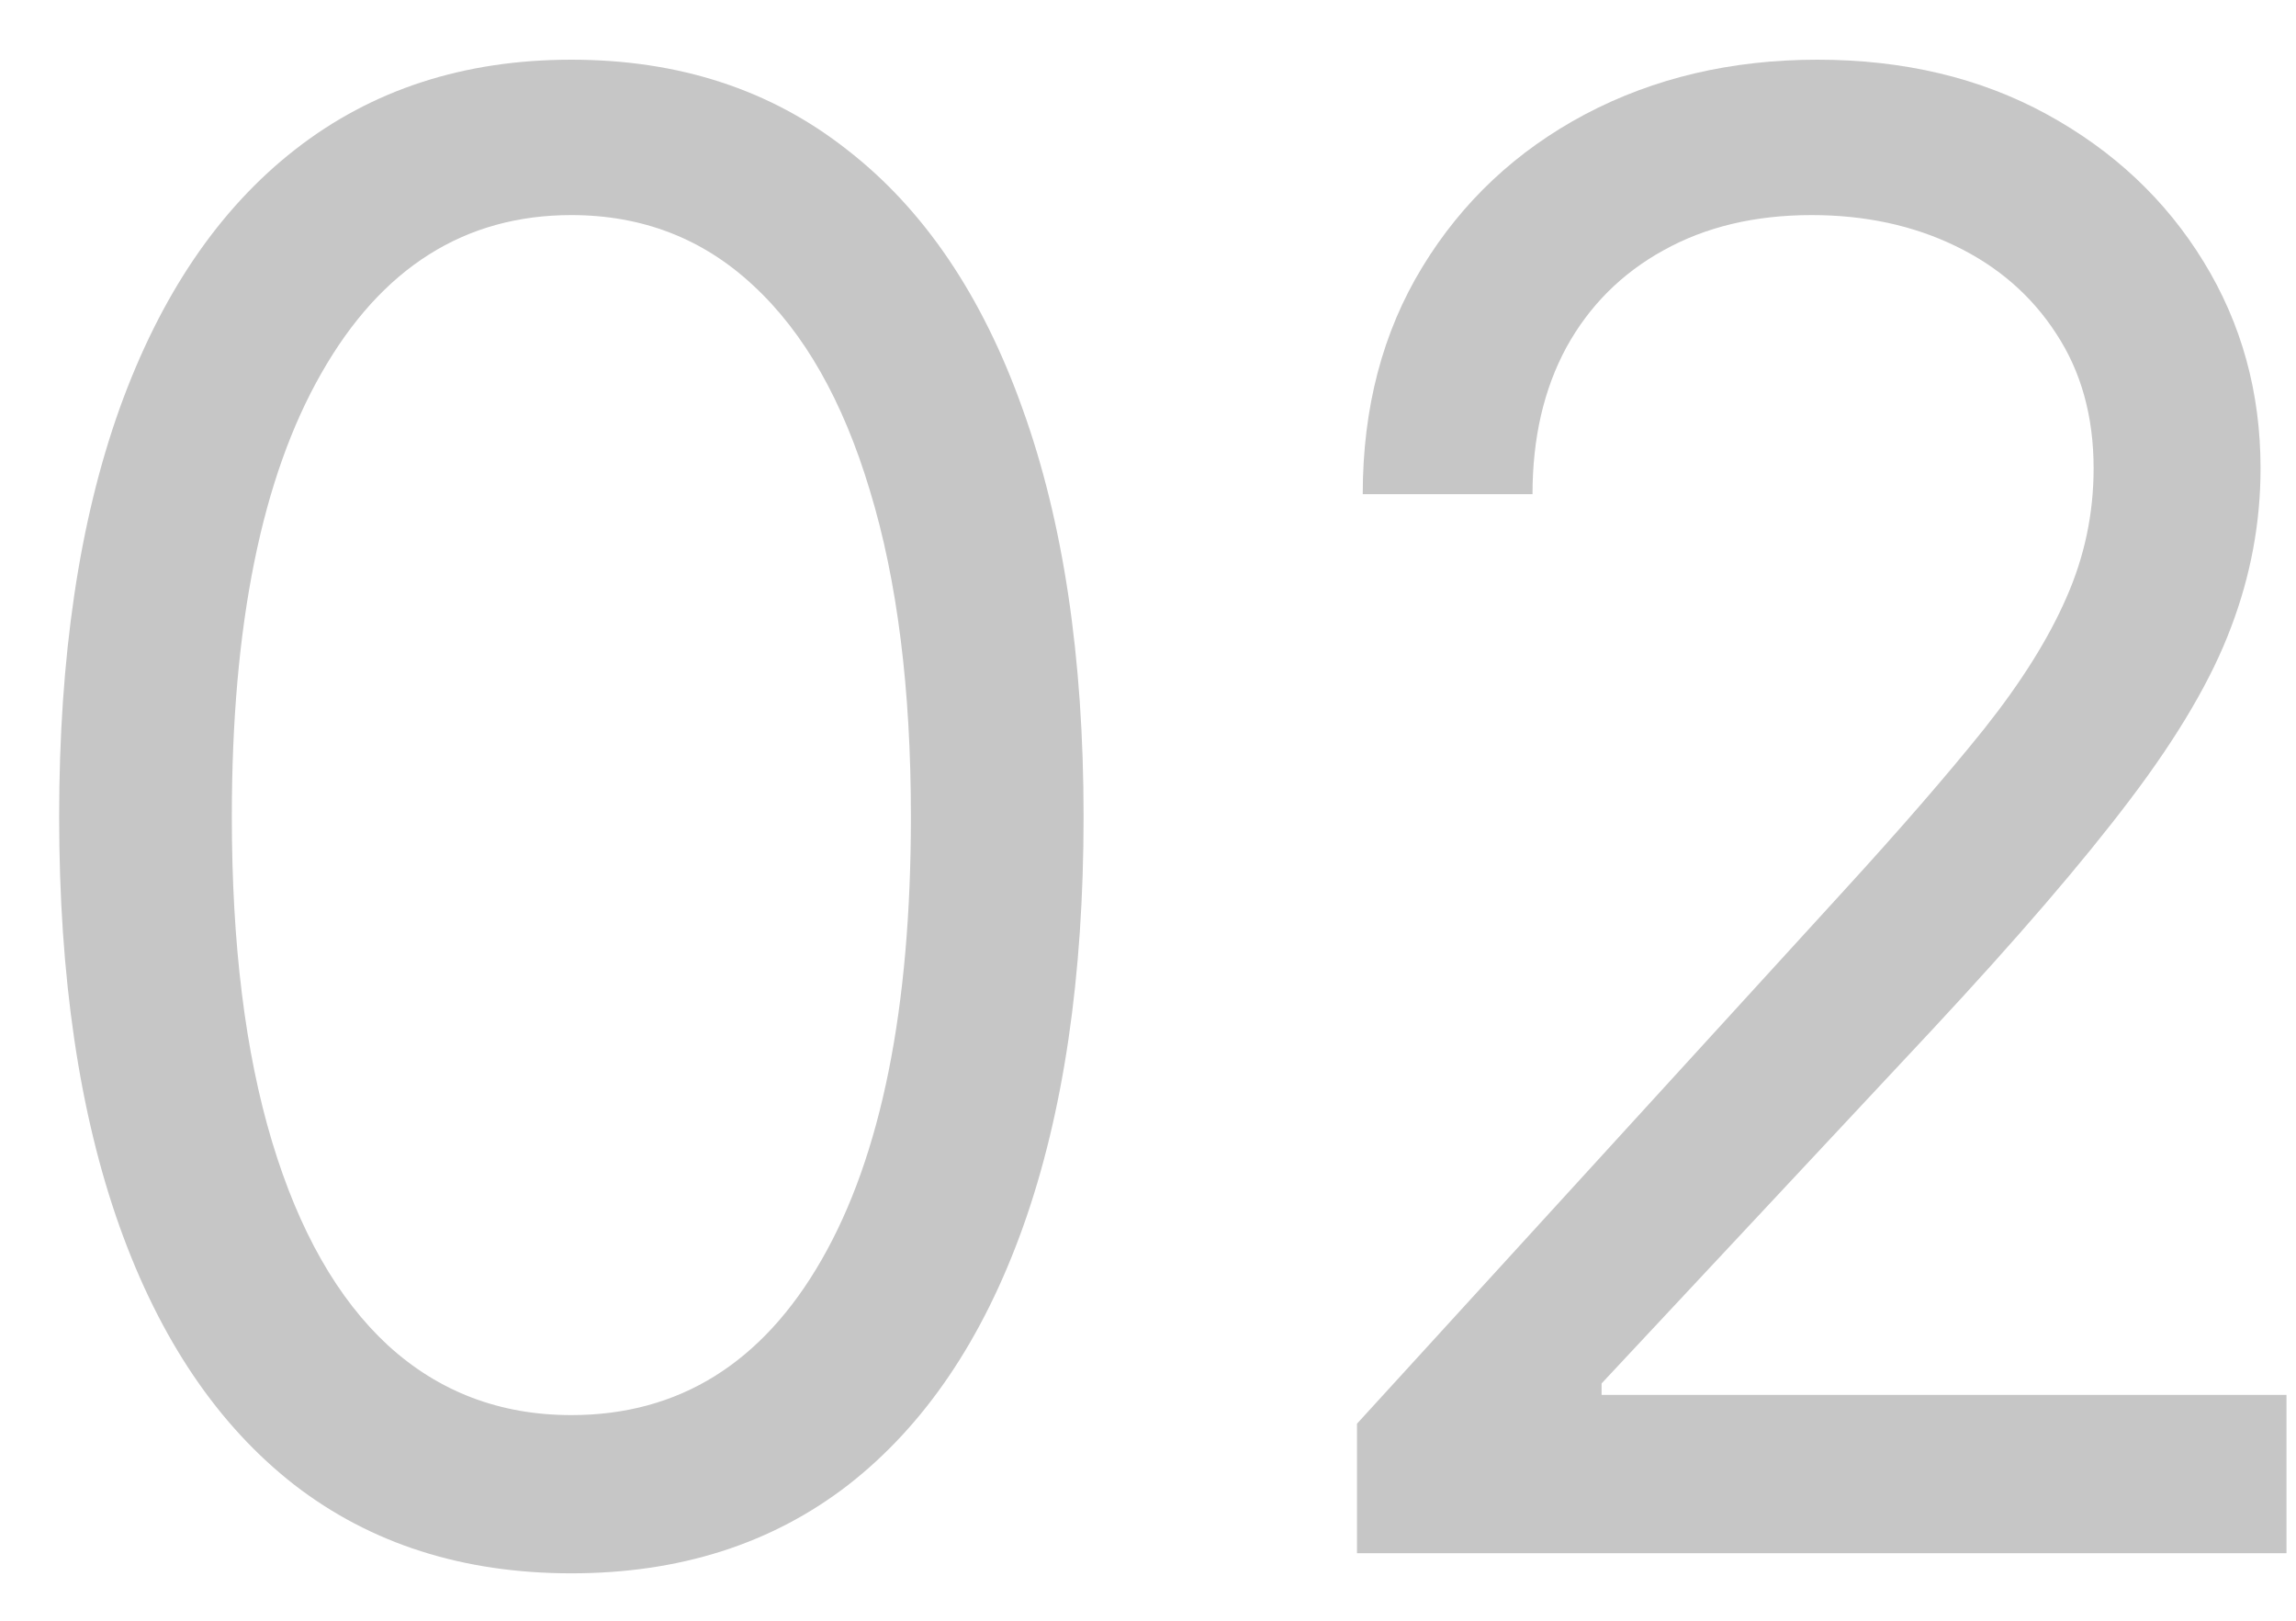
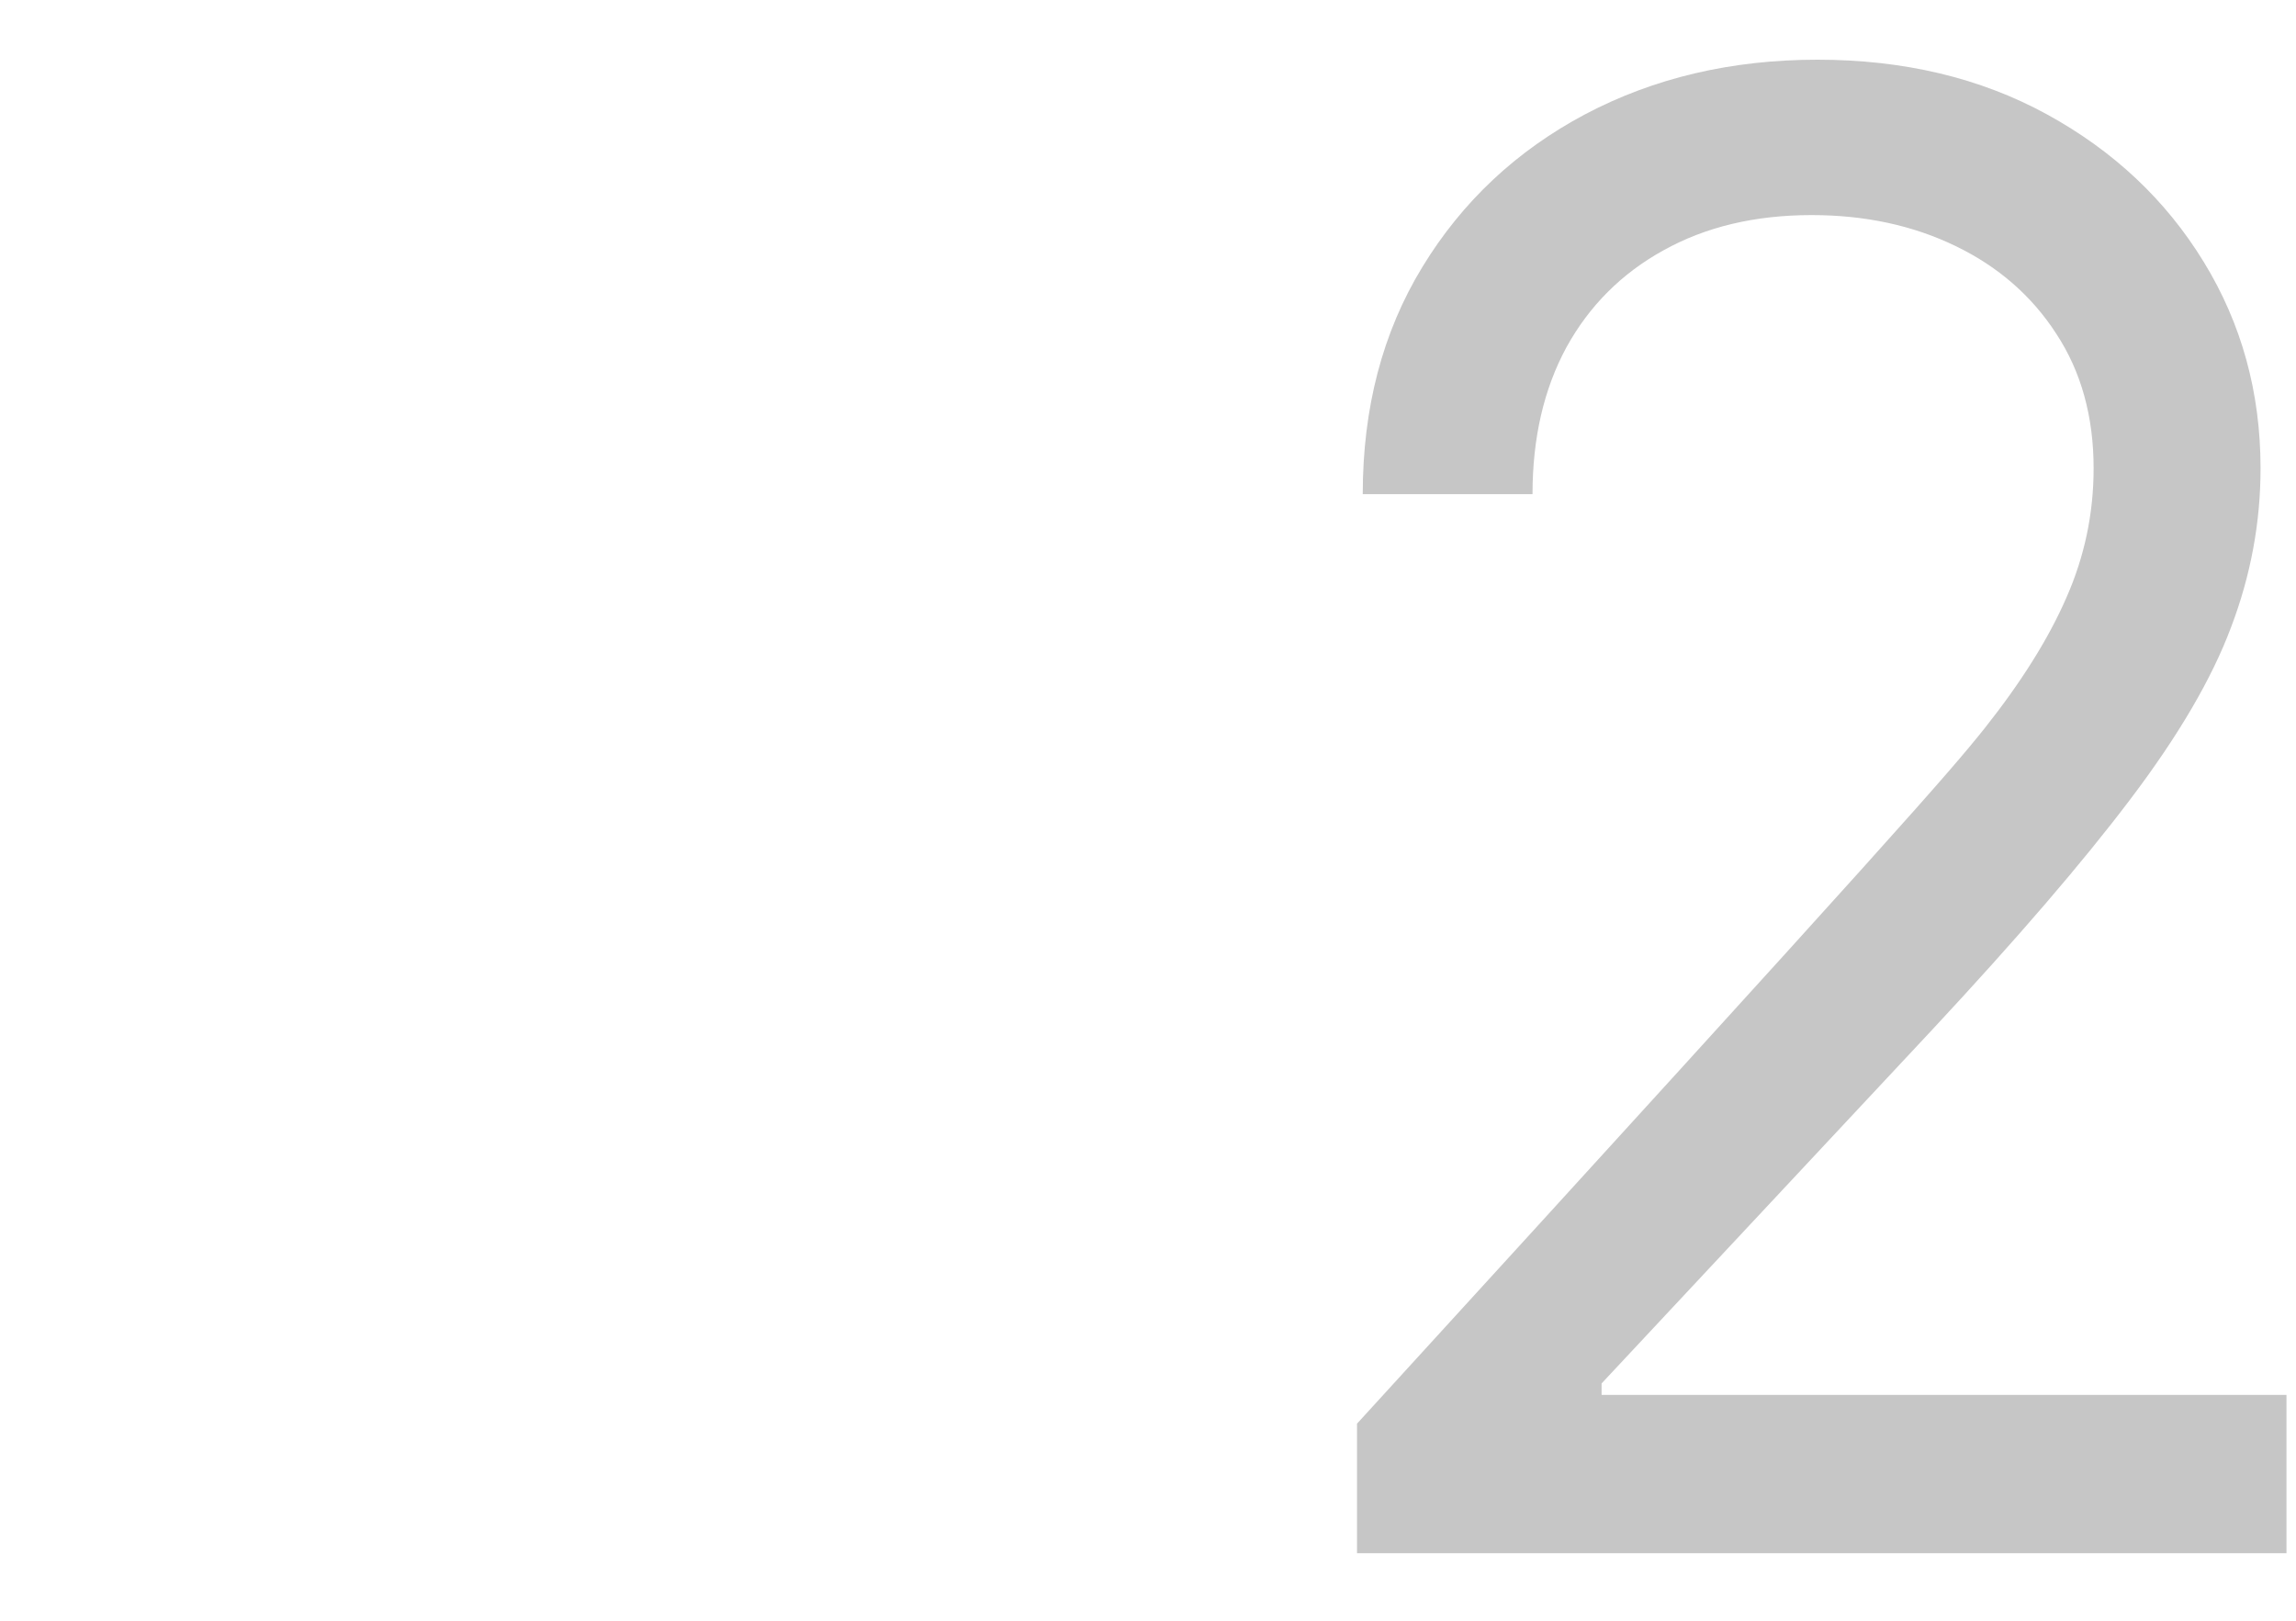
<svg xmlns="http://www.w3.org/2000/svg" width="34" height="24" viewBox="0 0 34 24" fill="none">
-   <path d="M8.461 23.298C6.856 23.298 5.489 22.861 4.359 21.988C3.23 21.107 2.367 19.832 1.771 18.163C1.174 16.487 0.876 14.463 0.876 12.091C0.876 9.733 1.174 7.719 1.771 6.05C2.374 4.374 3.241 3.096 4.37 2.215C5.506 1.327 6.87 0.884 8.461 0.884C10.052 0.884 11.412 1.327 12.541 2.215C13.678 3.096 14.544 4.374 15.141 6.05C15.744 7.719 16.046 9.733 16.046 12.091C16.046 14.463 15.748 16.487 15.151 18.163C14.555 19.832 13.692 21.107 12.562 21.988C11.433 22.861 10.066 23.298 8.461 23.298ZM8.461 20.955C10.052 20.955 11.288 20.188 12.168 18.653C13.049 17.119 13.489 14.932 13.489 12.091C13.489 10.202 13.287 8.593 12.882 7.265C12.484 5.937 11.909 4.925 11.156 4.229C10.411 3.533 9.512 3.185 8.461 3.185C6.884 3.185 5.652 3.962 4.764 5.518C3.876 7.066 3.433 9.257 3.433 12.091C3.433 13.98 3.631 15.585 4.029 16.906C4.427 18.227 4.999 19.232 5.744 19.921C6.497 20.61 7.403 20.955 8.461 20.955Z" fill="#C6C6C6" />
-   <path d="M20.095 23V21.082L27.296 13.199C28.141 12.276 28.837 11.473 29.384 10.791C29.931 10.102 30.336 9.456 30.599 8.852C30.869 8.242 31.003 7.602 31.003 6.935C31.003 6.168 30.819 5.504 30.45 4.942C30.087 4.381 29.59 3.948 28.958 3.643C28.326 3.337 27.616 3.185 26.827 3.185C25.989 3.185 25.258 3.359 24.633 3.707C24.015 4.048 23.535 4.527 23.195 5.145C22.861 5.763 22.694 6.487 22.694 7.318H20.18C20.18 6.04 20.474 4.918 21.064 3.952C21.653 2.986 22.456 2.233 23.472 1.693C24.494 1.153 25.641 0.884 26.913 0.884C28.191 0.884 29.324 1.153 30.311 1.693C31.298 2.233 32.072 2.961 32.633 3.877C33.195 4.793 33.475 5.813 33.475 6.935C33.475 7.737 33.33 8.522 33.038 9.289C32.754 10.049 32.257 10.898 31.547 11.835C30.844 12.766 29.867 13.902 28.617 15.244L23.717 20.486V20.656H33.859V23H20.095Z" fill="#C6C6C6" />
+   <path d="M20.095 23V21.082C28.141 12.276 28.837 11.473 29.384 10.791C29.931 10.102 30.336 9.456 30.599 8.852C30.869 8.242 31.003 7.602 31.003 6.935C31.003 6.168 30.819 5.504 30.45 4.942C30.087 4.381 29.59 3.948 28.958 3.643C28.326 3.337 27.616 3.185 26.827 3.185C25.989 3.185 25.258 3.359 24.633 3.707C24.015 4.048 23.535 4.527 23.195 5.145C22.861 5.763 22.694 6.487 22.694 7.318H20.18C20.18 6.04 20.474 4.918 21.064 3.952C21.653 2.986 22.456 2.233 23.472 1.693C24.494 1.153 25.641 0.884 26.913 0.884C28.191 0.884 29.324 1.153 30.311 1.693C31.298 2.233 32.072 2.961 32.633 3.877C33.195 4.793 33.475 5.813 33.475 6.935C33.475 7.737 33.33 8.522 33.038 9.289C32.754 10.049 32.257 10.898 31.547 11.835C30.844 12.766 29.867 13.902 28.617 15.244L23.717 20.486V20.656H33.859V23H20.095Z" fill="#C6C6C6" />
</svg>